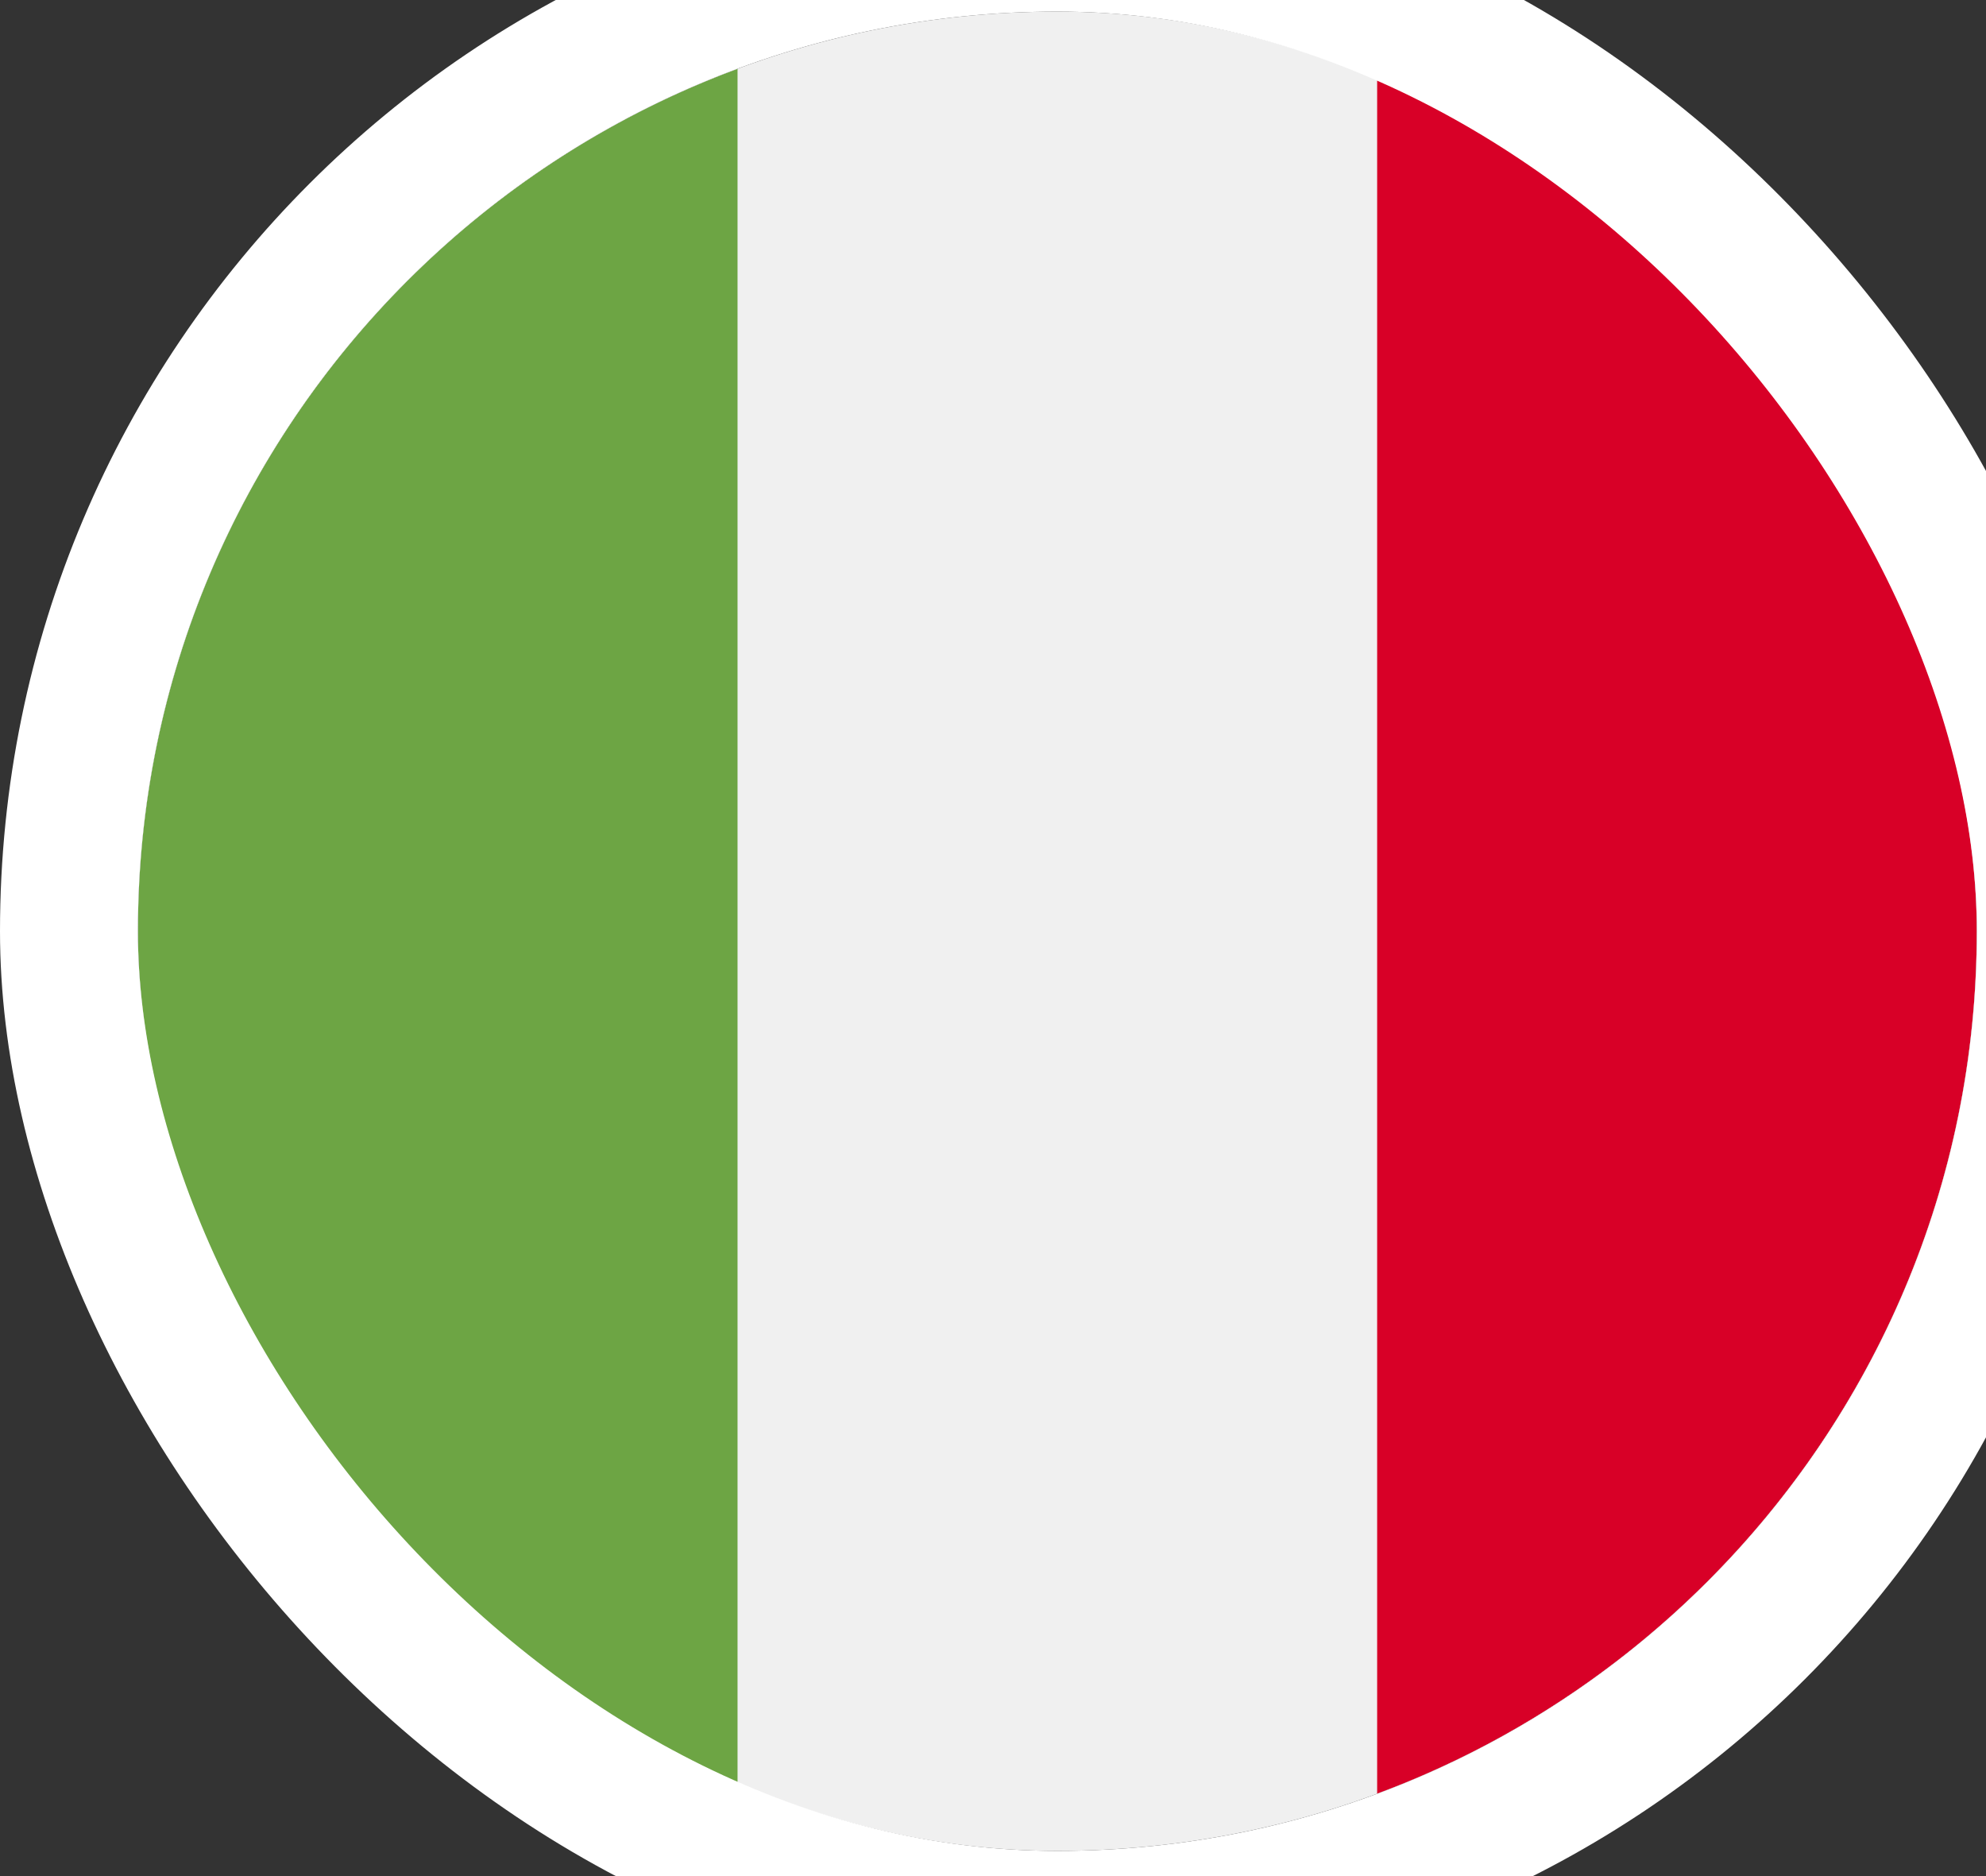
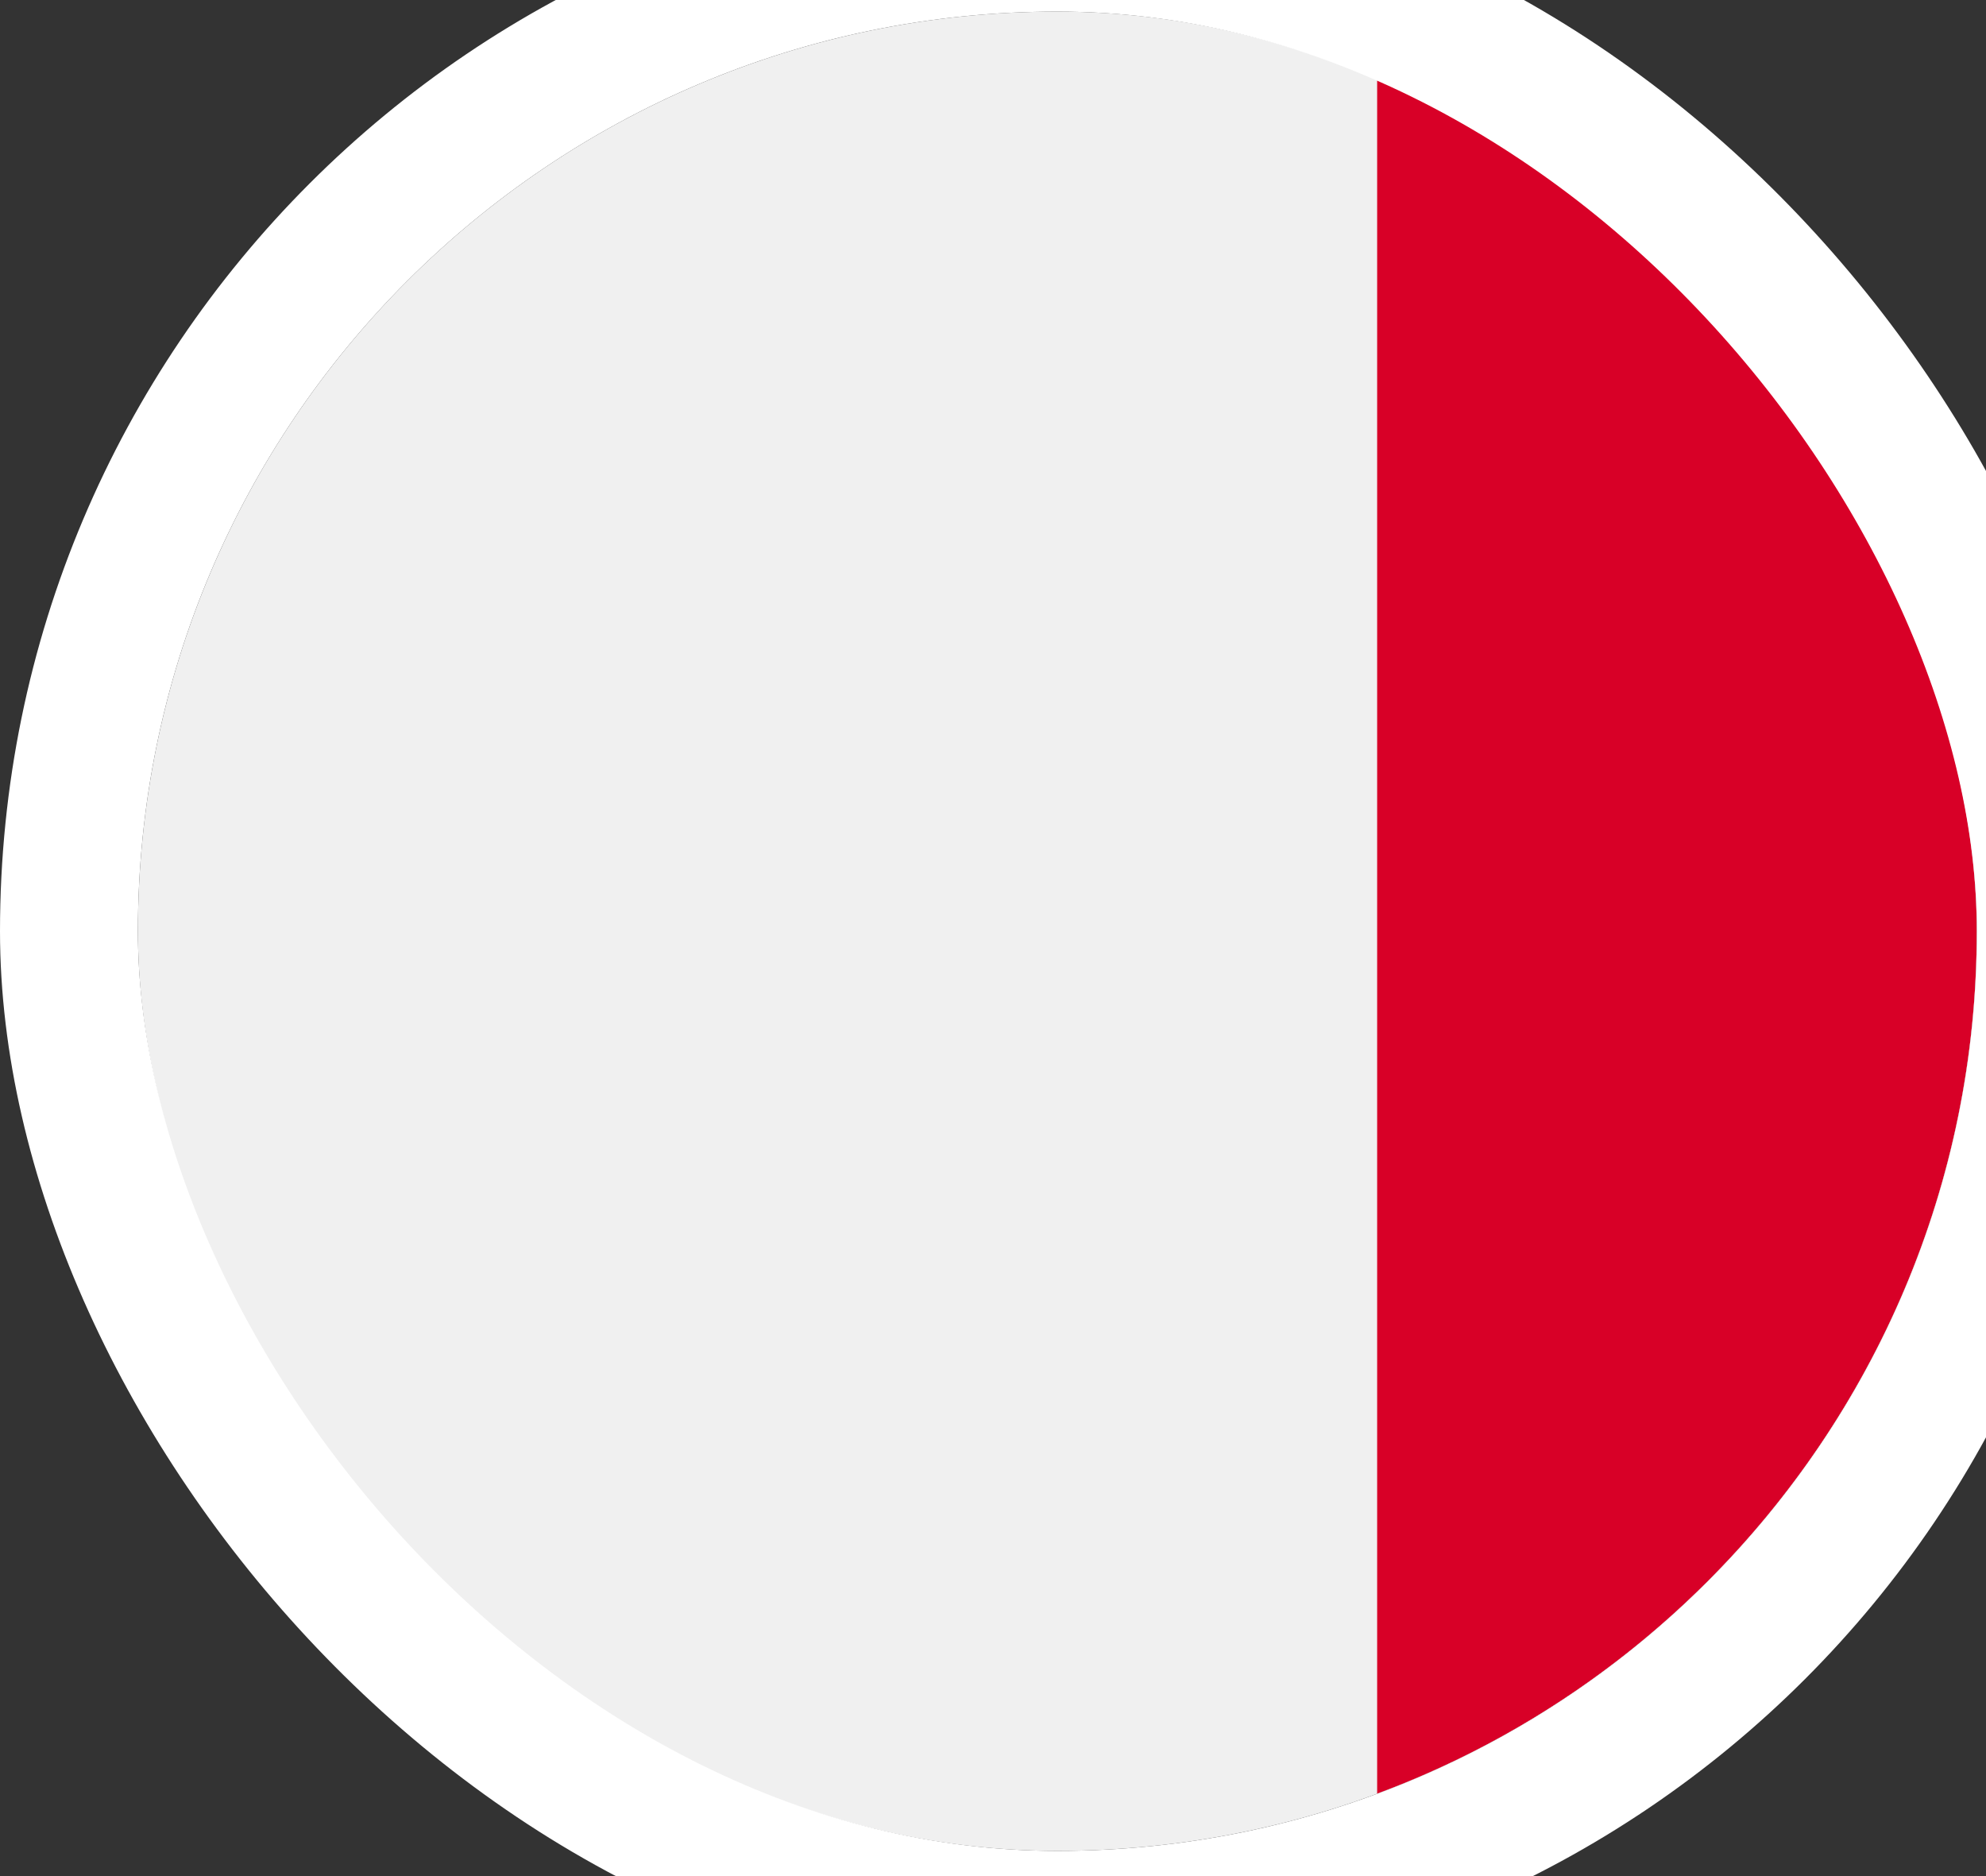
<svg xmlns="http://www.w3.org/2000/svg" width="54" height="51" viewBox="0 0 54 51" fill="none">
  <rect x="0" y="0" width="54" height="51" fill="#333333" stroke="none" />
  <g clip-path="url(#clip0_38_2339)">
    <path d="M28.75 50.315C42.557 50.315 53.75 39.122 53.75 25.315C53.75 11.508 42.557 0.315 28.75 0.315C14.943 0.315 3.75 11.508 3.75 25.315C3.75 39.122 14.943 50.315 28.75 50.315Z" fill="#F0F0F0" />
-     <path d="M53.75 25.315C53.75 14.566 46.965 5.402 37.445 1.87V48.76C46.965 45.228 53.75 36.064 53.75 25.315Z" fill="#D80027" />
-     <path d="M3.75 25.315C3.75 36.064 10.534 45.228 20.054 48.76V1.87C10.534 5.402 3.75 14.566 3.75 25.315Z" fill="#6DA544" />
+     <path d="M53.75 25.315C53.75 14.566 46.965 5.402 37.445 1.87V48.76C46.965 45.228 53.75 36.064 53.75 25.315" fill="#D80027" />
  </g>
  <rect x="1.875" y="-1.56" width="53.75" height="53.75" rx="26.875" stroke="white" stroke-width="3.75" />
  <defs>
    <clipPath id="clip0_38_2339">
      <rect x="3.75" y="0.315" width="50" height="50" rx="25" fill="white" />
    </clipPath>
  </defs>
</svg>